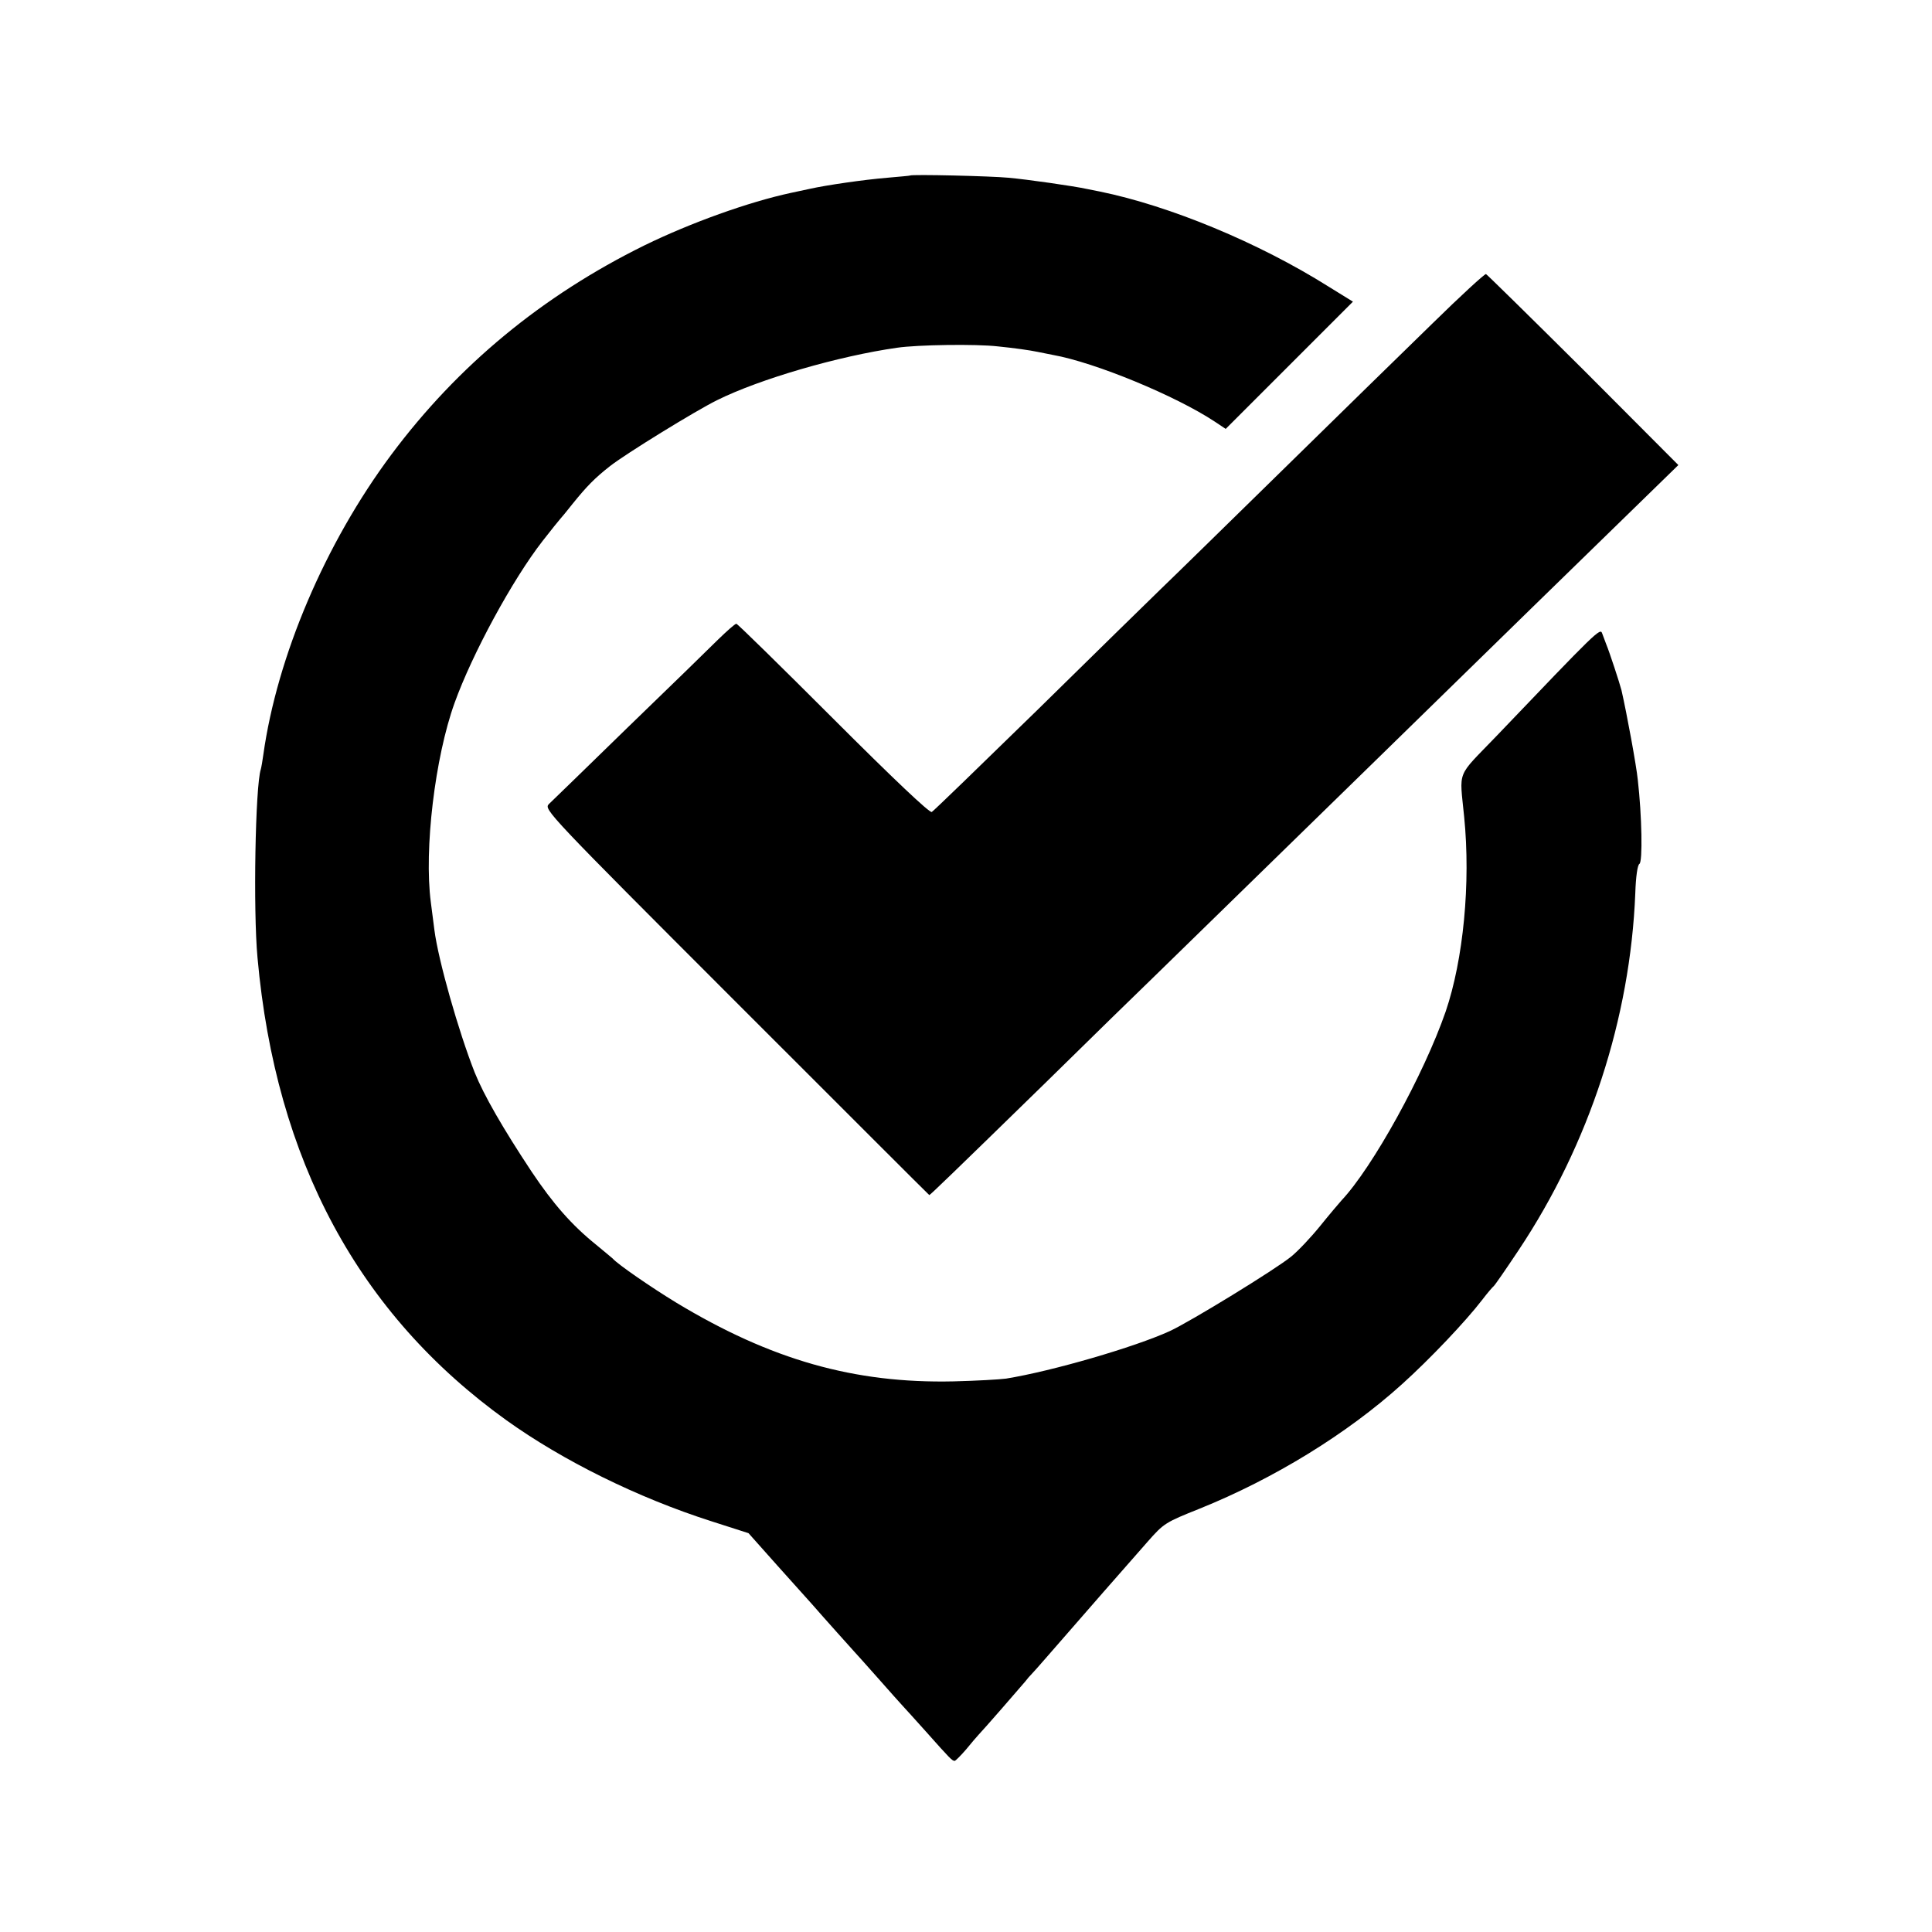
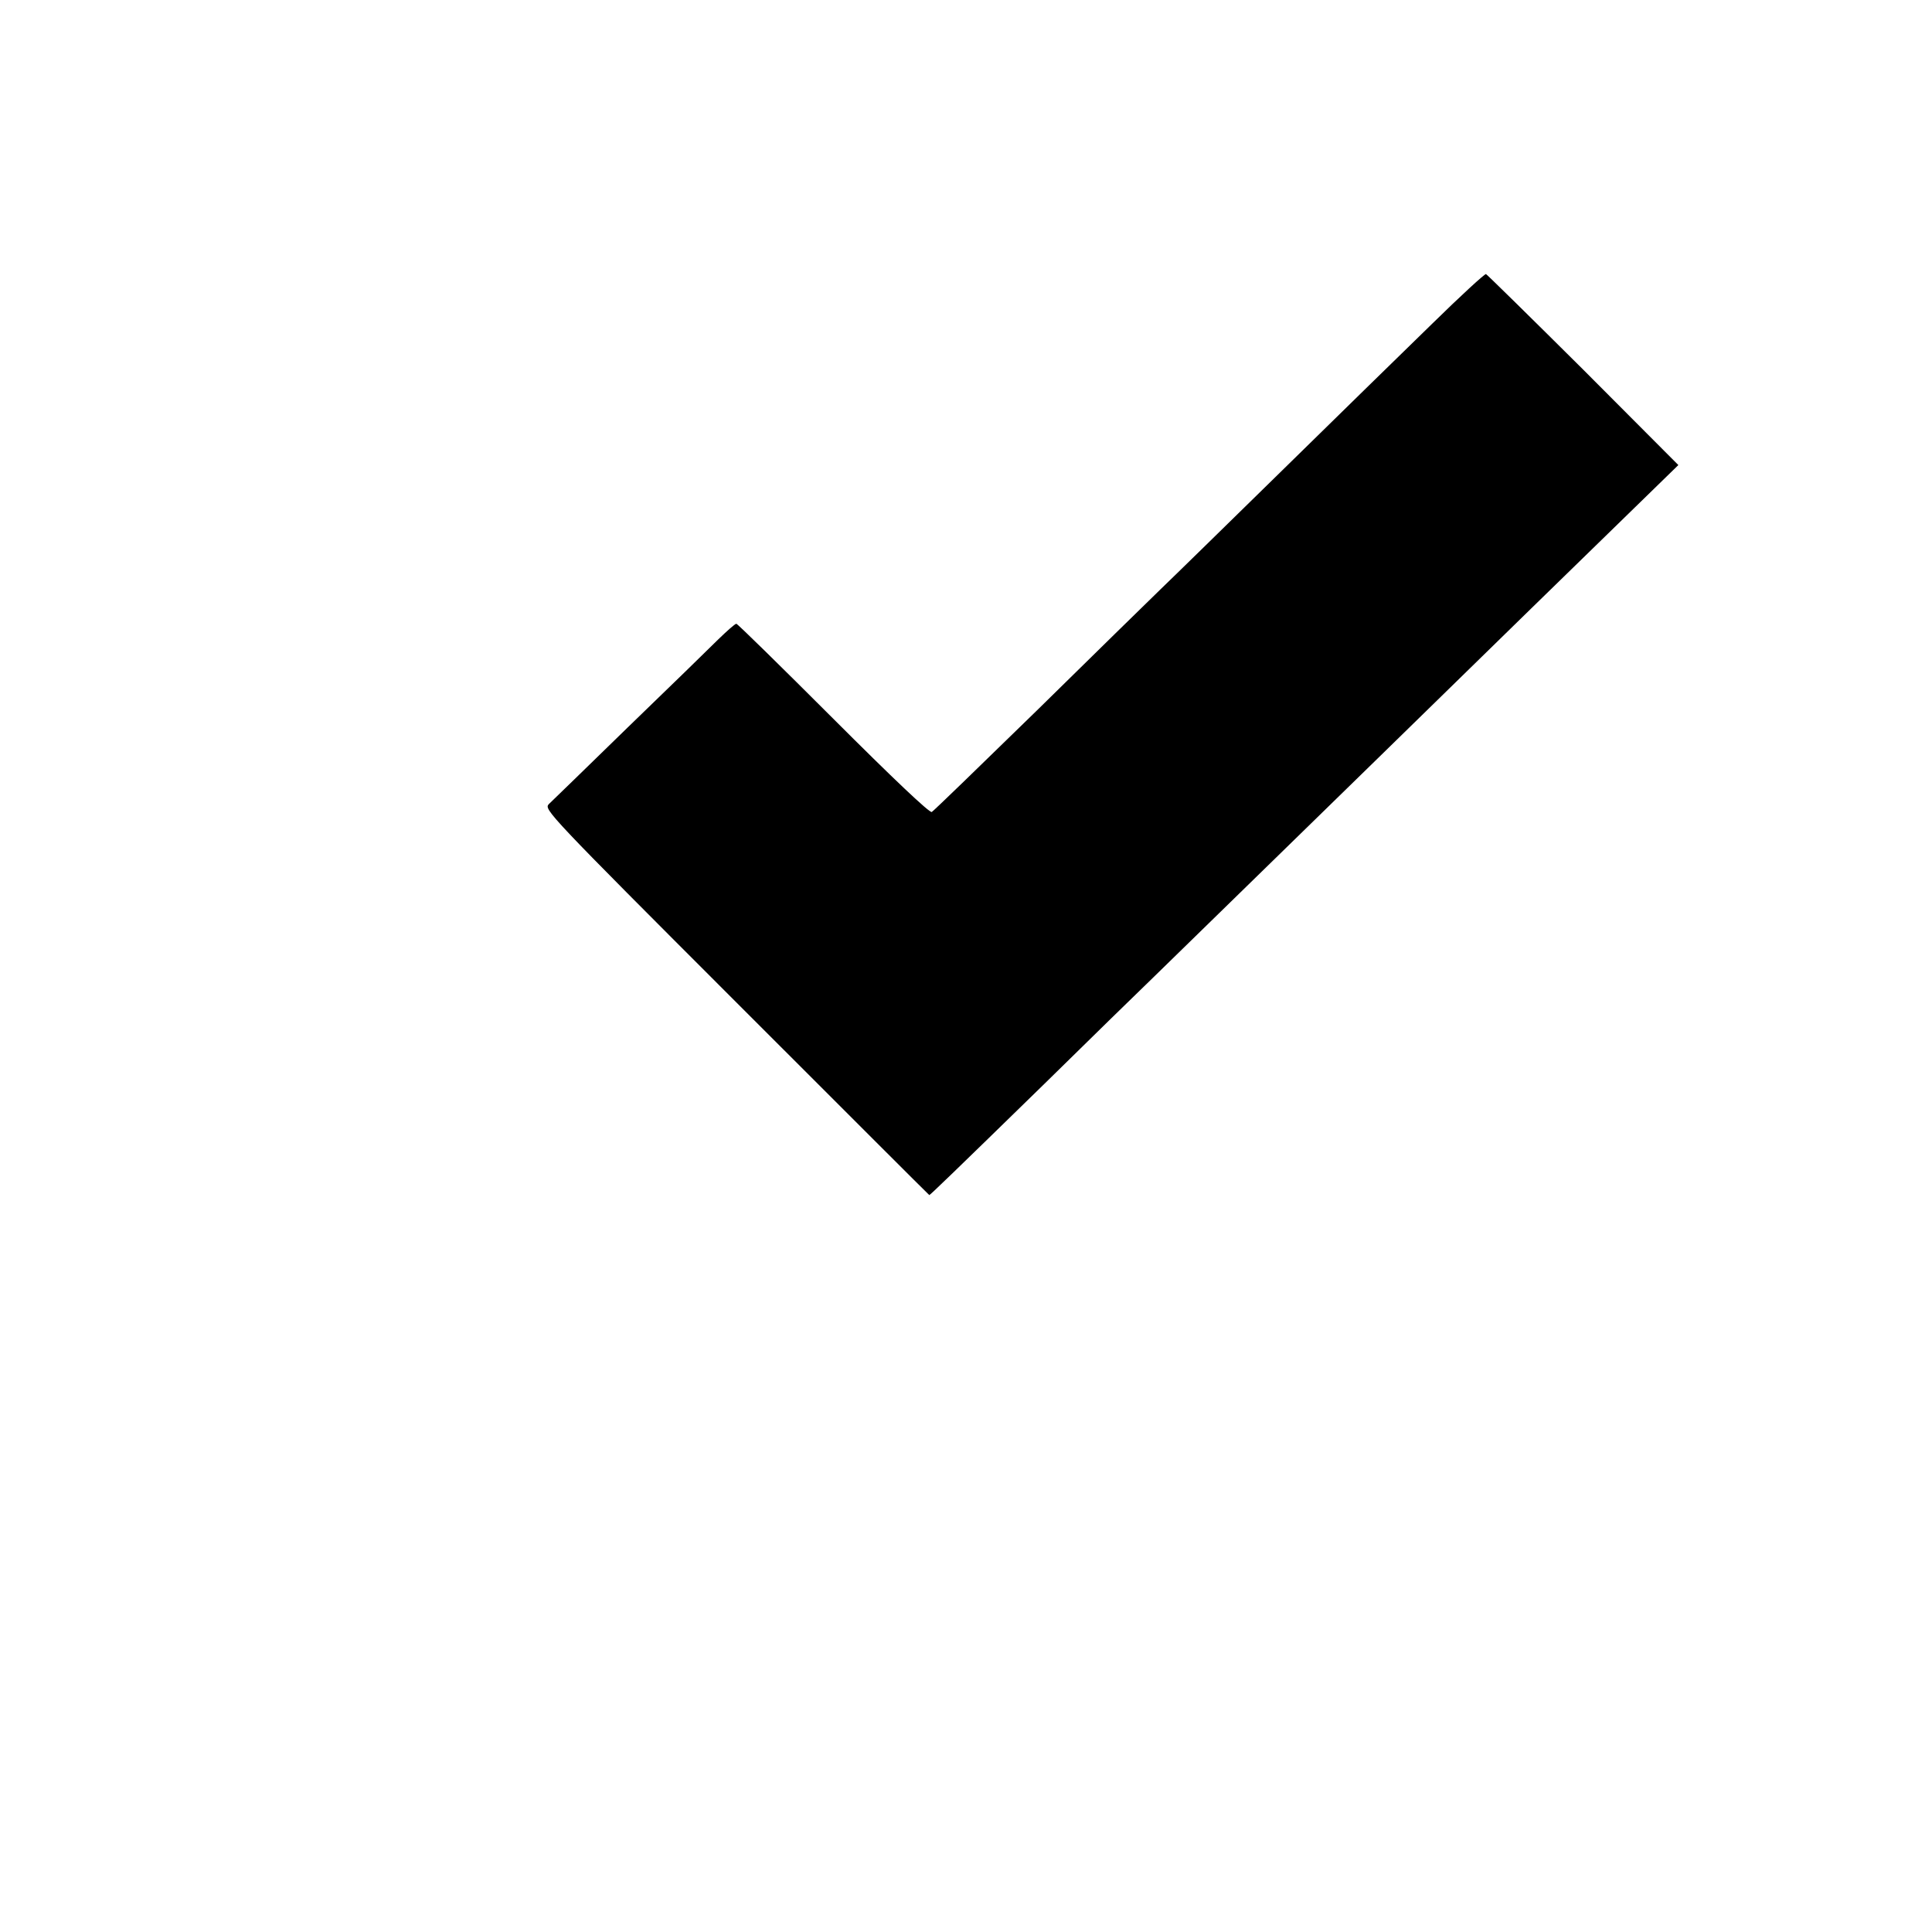
<svg xmlns="http://www.w3.org/2000/svg" version="1.0" width="700pt" height="700pt" viewBox="0 0 700 700" preserveAspectRatio="xMidYMid meet">
  <g transform="translate(0,700) scale(0.1,-0.1)" fill="#000000" stroke="none">
-     <path d="M3297 6364 c-1 -1 -38 -4 -82 -8 -85 -7 -222 -27 -280 -40 -5 -1 -37 -8 -70 -15 -153 -33 -362 -108 -530 -190 -371 -183 -676 -435 -917 -758 -240 -322 -414 -731 -464 -1088 -3 -22 -7 -45 -9 -52 -20 -60 -28 -512 -12 -683 66 -734 366 -1291 902 -1676 204 -146 474 -280 743 -366 l134 -43 106 -119 c59 -66 114 -127 122 -136 55 -63 147 -165 155 -174 6 -6 44 -49 85 -95 41 -47 82 -92 90 -101 8 -9 47 -51 85 -94 88 -99 95 -106 104 -106 3 0 22 19 41 41 19 23 39 47 45 53 14 14 156 177 170 194 5 7 17 21 26 30 9 9 67 76 129 147 107 123 143 164 288 329 59 67 64 70 189 120 268 108 534 271 733 451 101 91 230 227 290 305 19 25 38 47 42 50 4 3 44 61 90 130 256 384 405 841 423 1294 2 60 8 102 15 106 12 7 9 175 -6 305 -5 51 -40 241 -59 324 -7 27 -43 137 -55 166 -4 11 -11 29 -15 40 -7 21 -18 10 -385 -374 -145 -151 -132 -117 -115 -291 24 -240 -3 -517 -67 -705 -79 -228 -264 -564 -378 -685 -8 -9 -43 -50 -76 -91 -34 -42 -81 -92 -106 -112 -56 -46 -366 -236 -440 -270 -127 -58 -426 -145 -593 -172 -22 -3 -107 -8 -190 -10 -360 -8 -662 78 -1006 286 -87 53 -211 138 -229 159 -3 3 -30 25 -60 50 -88 71 -155 147 -234 265 -104 157 -173 277 -206 359 -59 150 -132 407 -146 516 -3 25 -9 70 -13 101 -25 191 15 525 86 722 64 178 210 447 319 587 32 41 61 77 64 80 3 3 23 27 45 55 51 63 79 92 135 136 56 44 309 200 388 239 155 77 441 160 652 190 74 11 287 14 365 5 60 -6 117 -14 145 -20 14 -3 39 -8 55 -11 152 -27 445 -148 587 -242 l39 -26 231 231 230 230 -89 55 c-253 159 -574 292 -828 344 -11 2 -31 6 -45 9 -50 11 -219 35 -286 41 -61 6 -351 13 -357 8z" />
    <path d="M5190 5828 c-102 -99 -347 -339 -545 -533 -198 -194 -396 -388 -440 -430 -44 -43 -246 -240 -448 -439 -203 -198 -374 -364 -381 -368 -8 -4 -139 120 -357 338 -189 189 -347 344 -351 344 -5 0 -34 -26 -66 -57 -32 -32 -179 -175 -327 -318 -147 -143 -276 -269 -287 -279 -17 -19 -3 -35 680 -718 383 -383 698 -698 699 -698 3 0 86 80 417 403 169 166 347 340 395 386 70 68 504 492 831 811 349 341 784 766 913 891 l158 154 -344 345 c-190 189 -349 345 -353 347 -5 1 -92 -79 -194 -179z" />
  </g>
</svg>